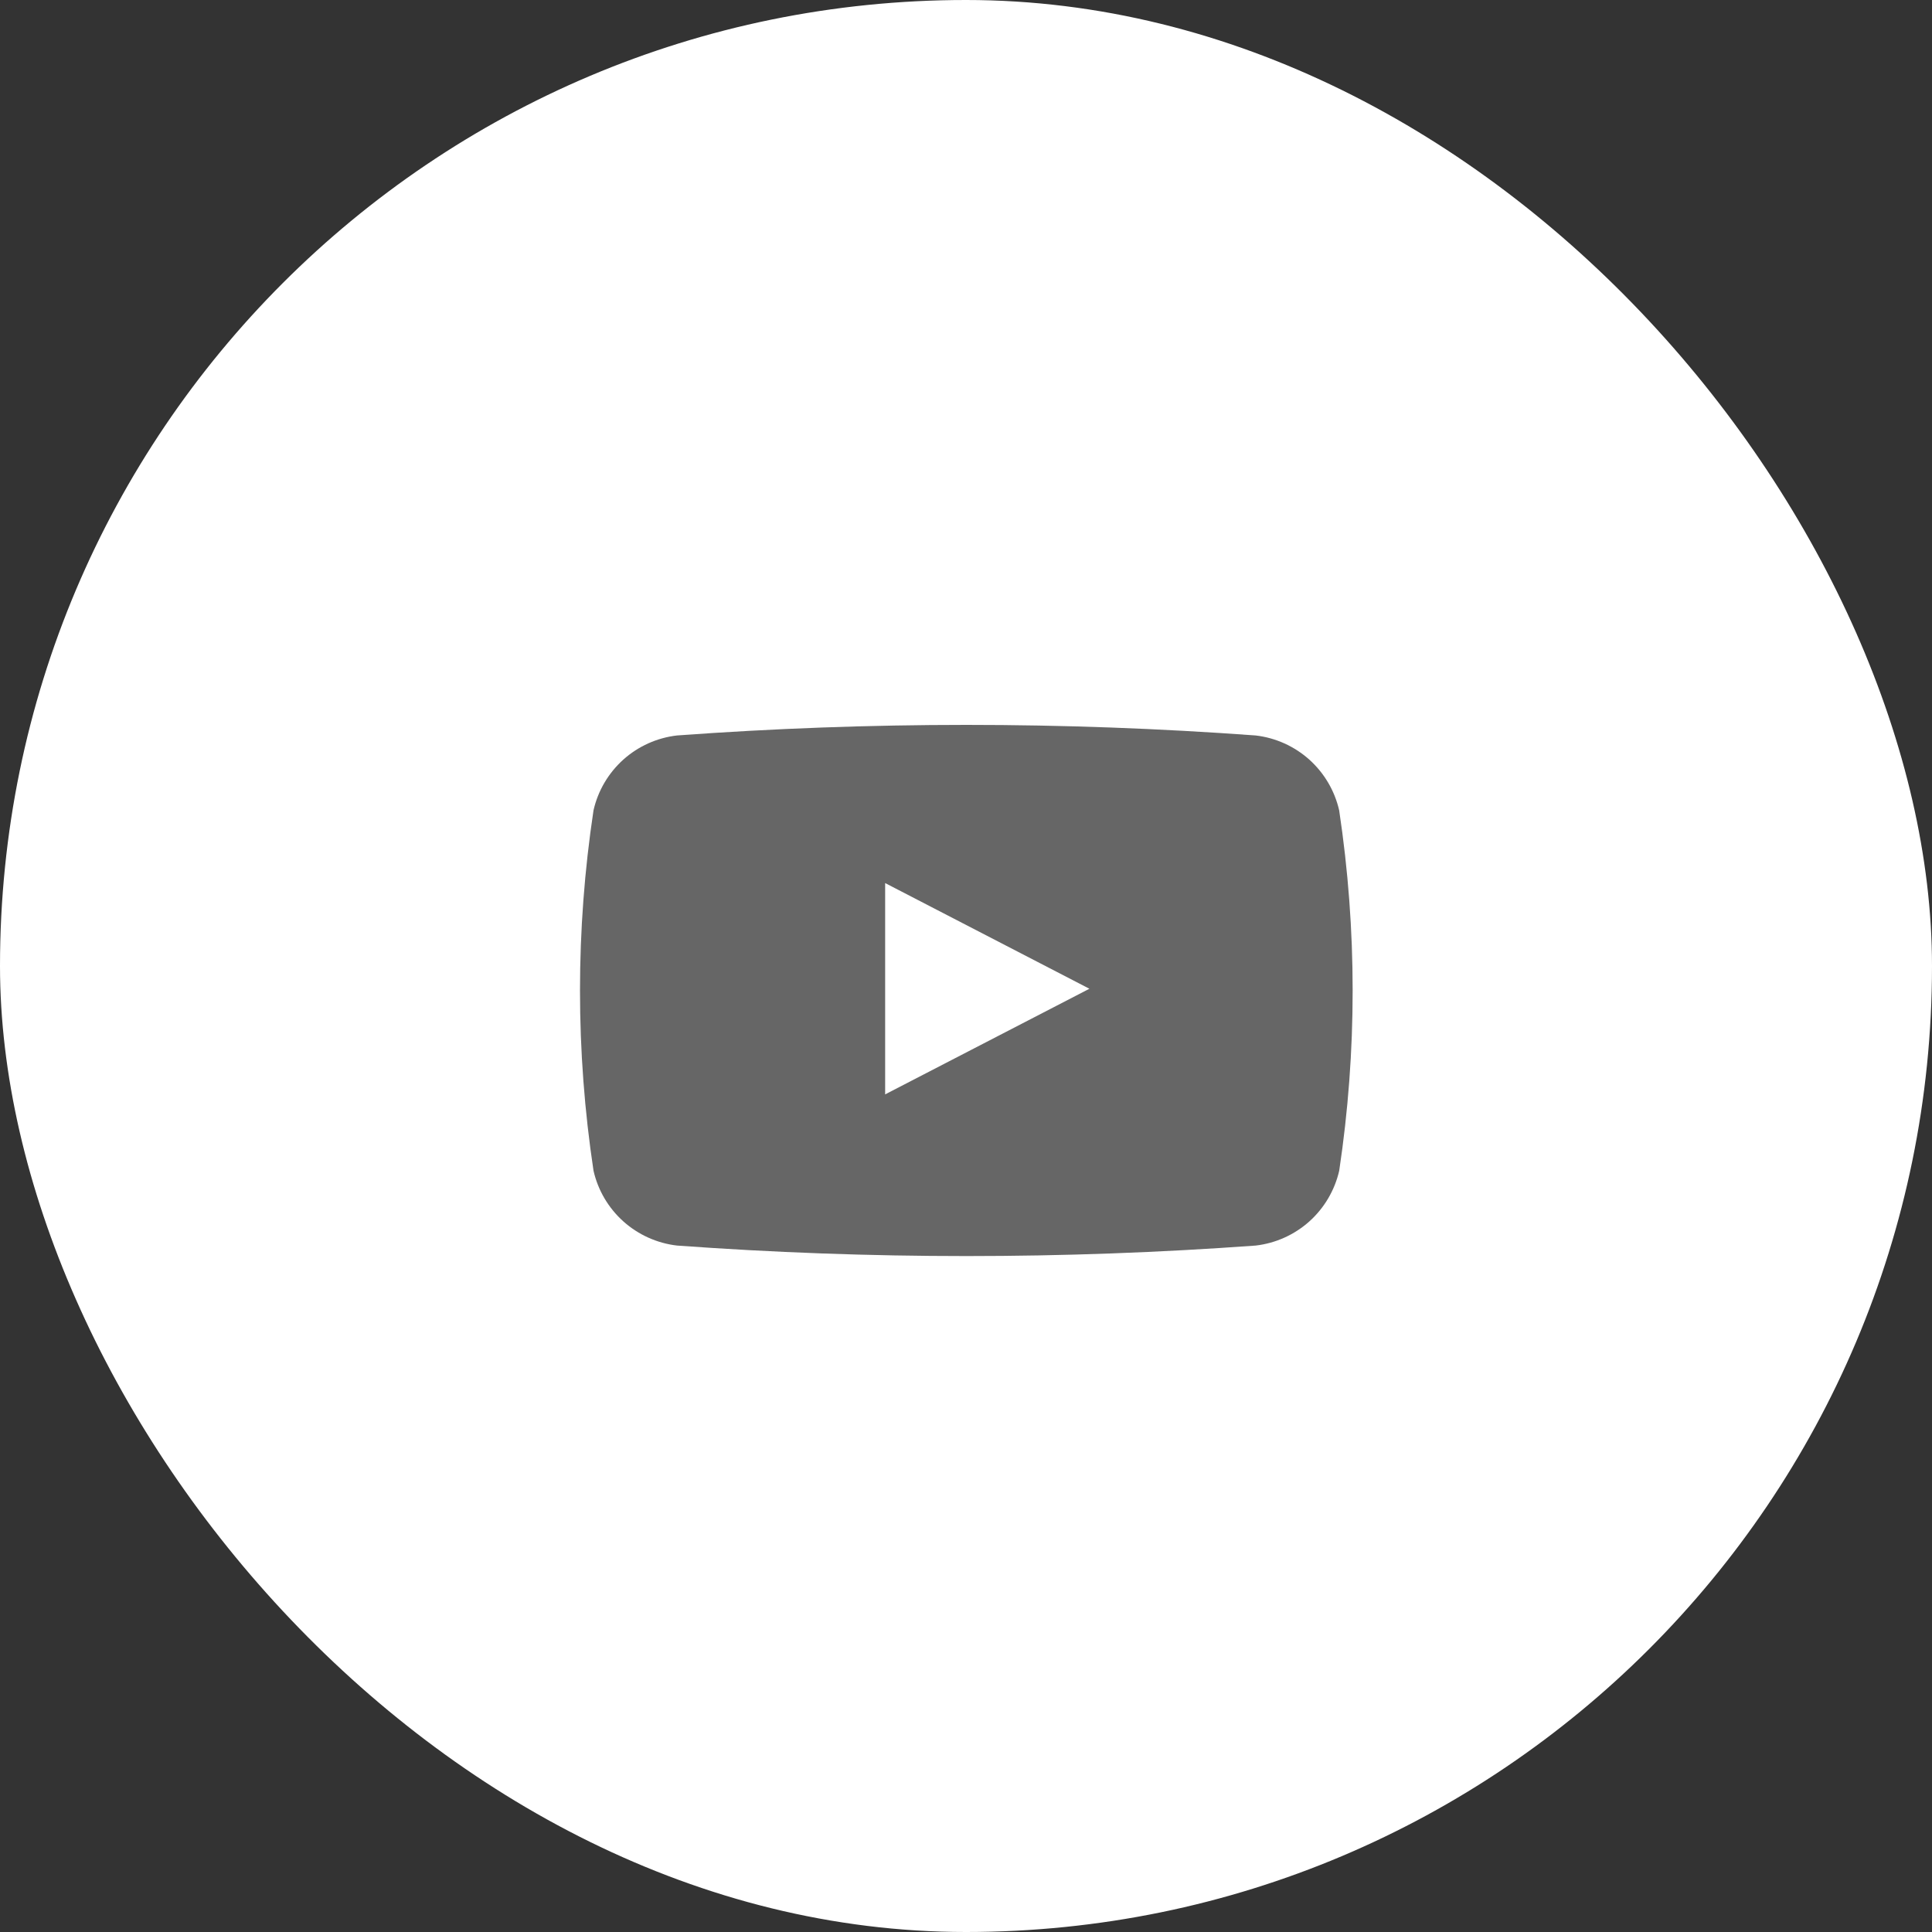
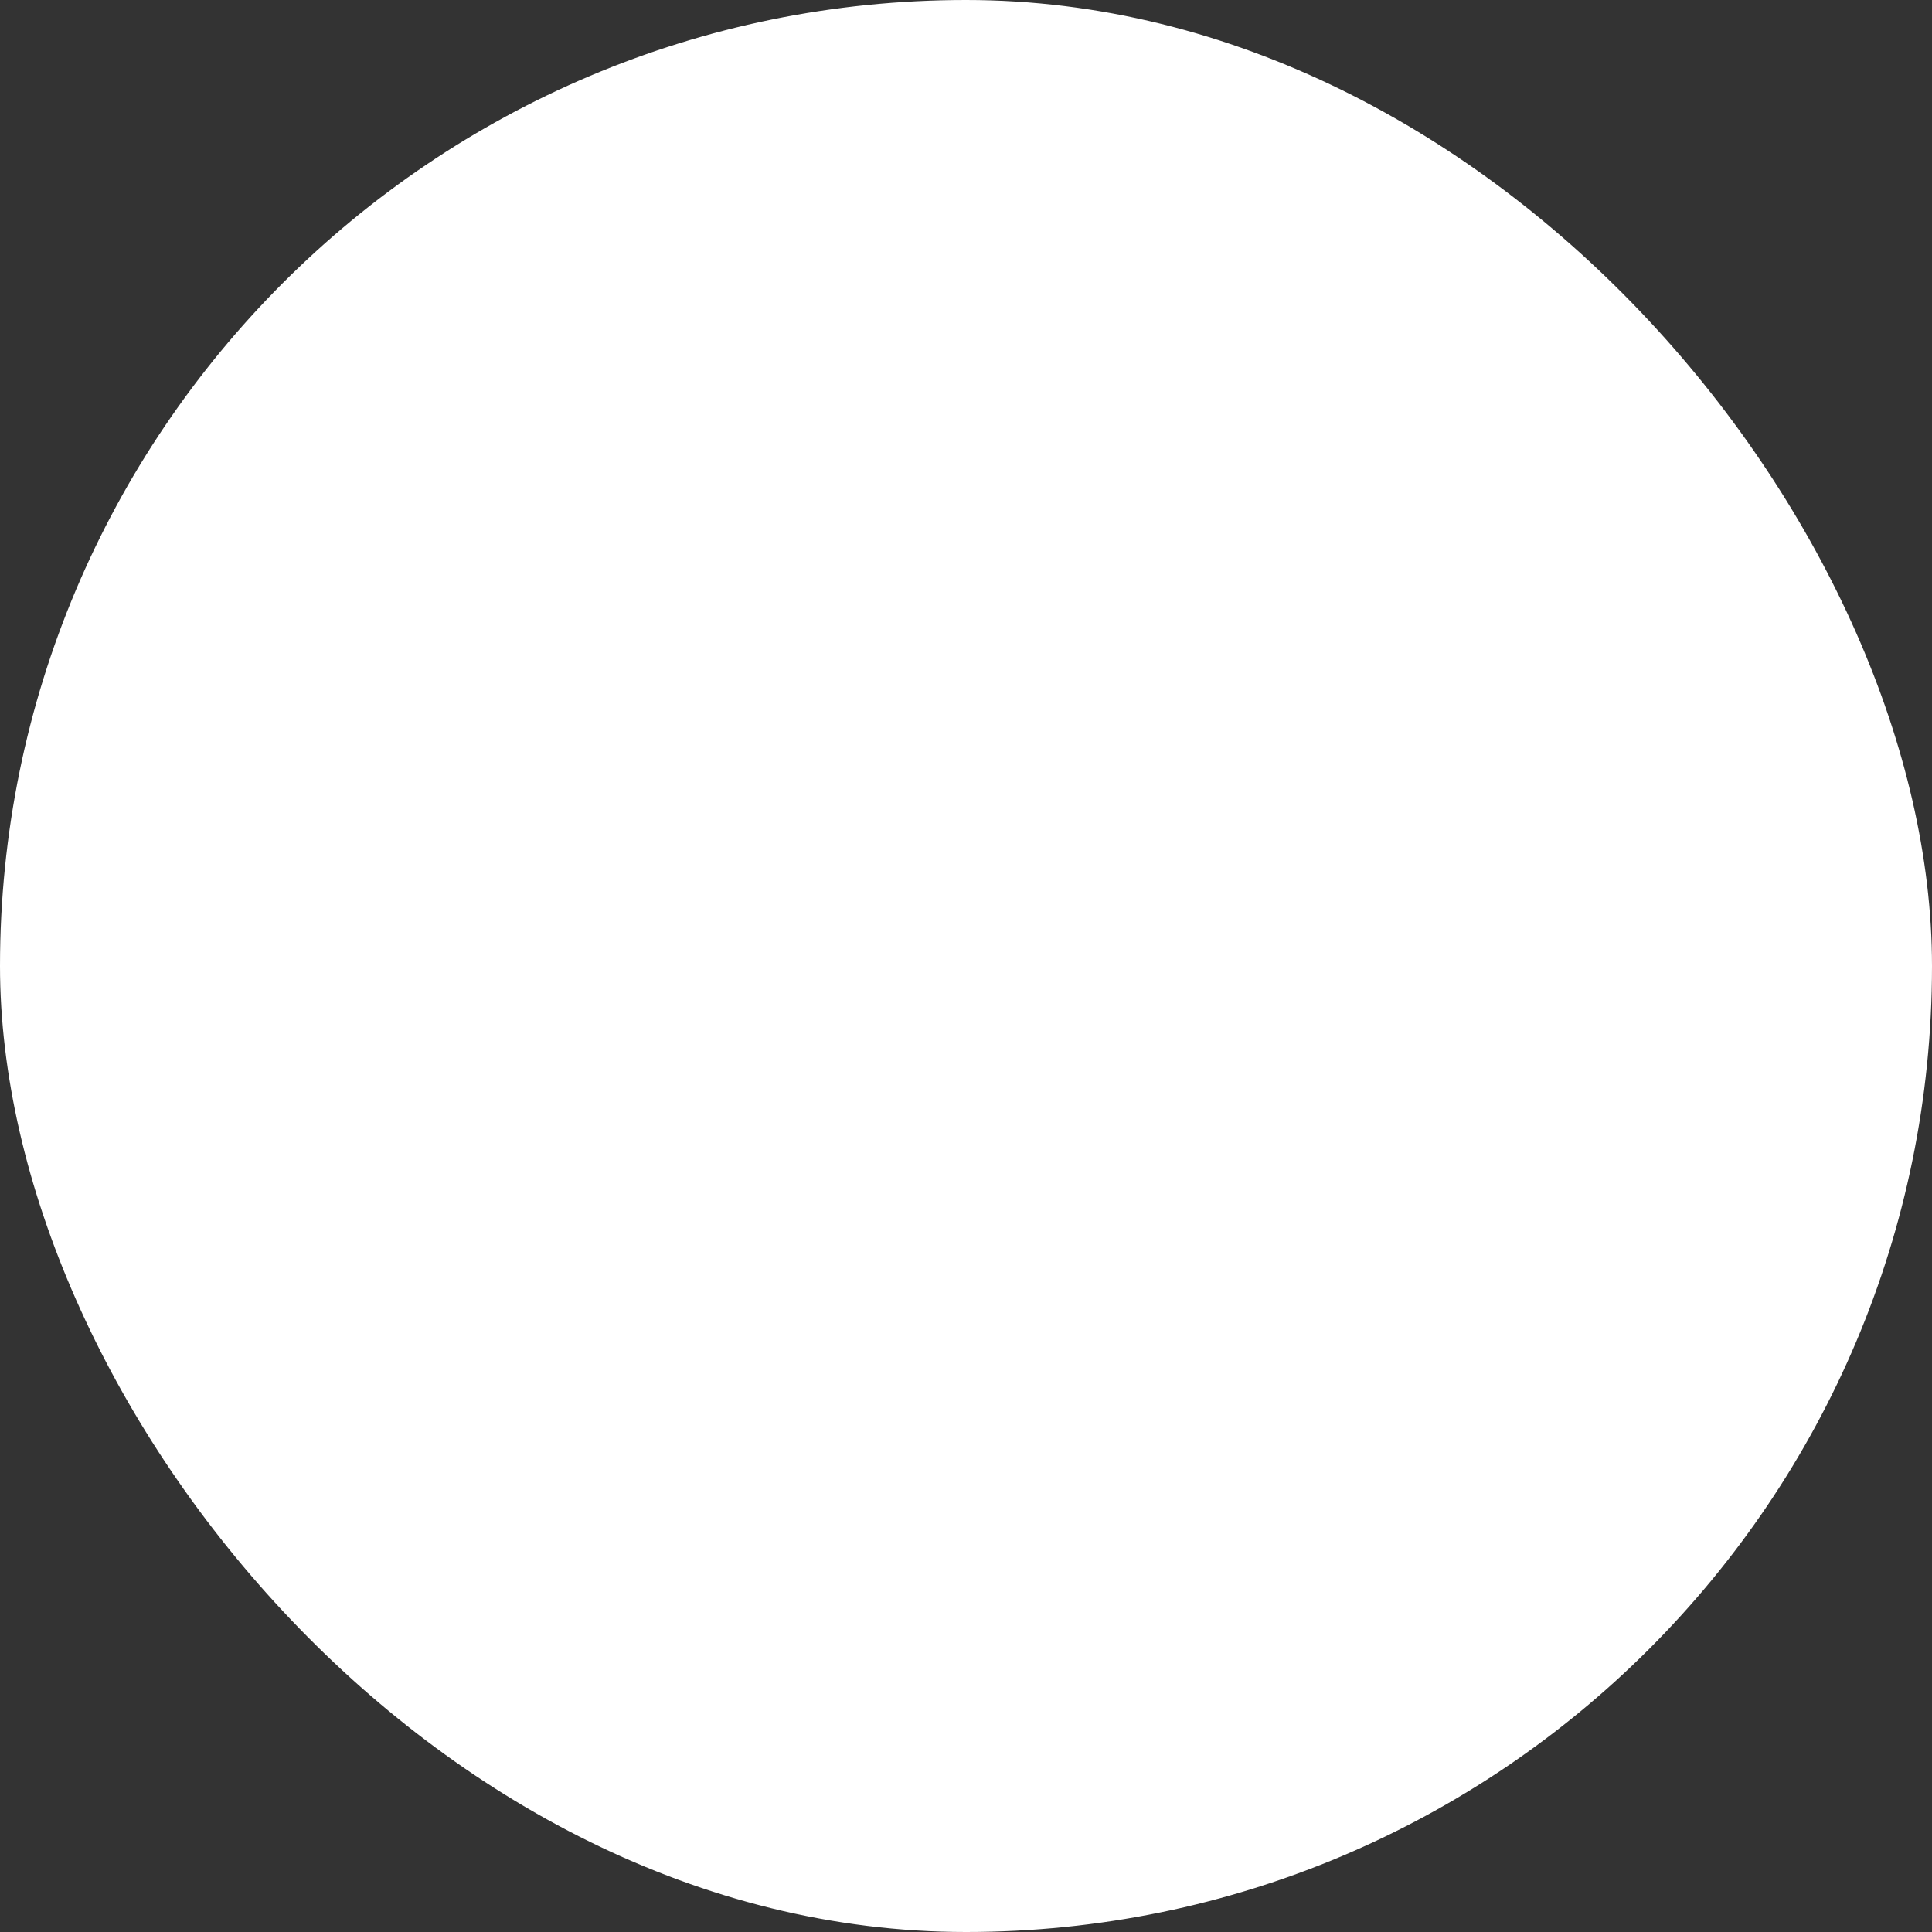
<svg xmlns="http://www.w3.org/2000/svg" width="40" height="40" viewBox="0 0 40 40" fill="none">
  <rect x="0" y="0" width="40" height="40" fill="#333333" stroke="none" />
  <rect width="40" height="40" rx="20" fill="white" />
-   <path fill-rule="evenodd" clip-rule="evenodd" d="M27.726 16.777C27.633 16.371 27.417 16.005 27.108 15.727C26.798 15.45 26.41 15.275 25.997 15.227C22.009 14.935 18.004 14.935 14.016 15.227C13.603 15.275 13.215 15.449 12.905 15.727C12.596 16.005 12.38 16.371 12.288 16.777C11.915 19.25 11.915 21.765 12.288 24.238C12.38 24.643 12.596 25.01 12.906 25.288C13.216 25.565 13.604 25.74 14.017 25.788C18.005 26.078 22.009 26.078 25.998 25.788C26.411 25.74 26.799 25.565 27.109 25.288C27.418 25.01 27.634 24.643 27.727 24.238C28.098 21.765 28.098 19.25 27.726 16.777V16.777ZM18.326 22.658V18.283L22.555 20.471L18.326 22.658Z" fill="#666666" />
</svg>